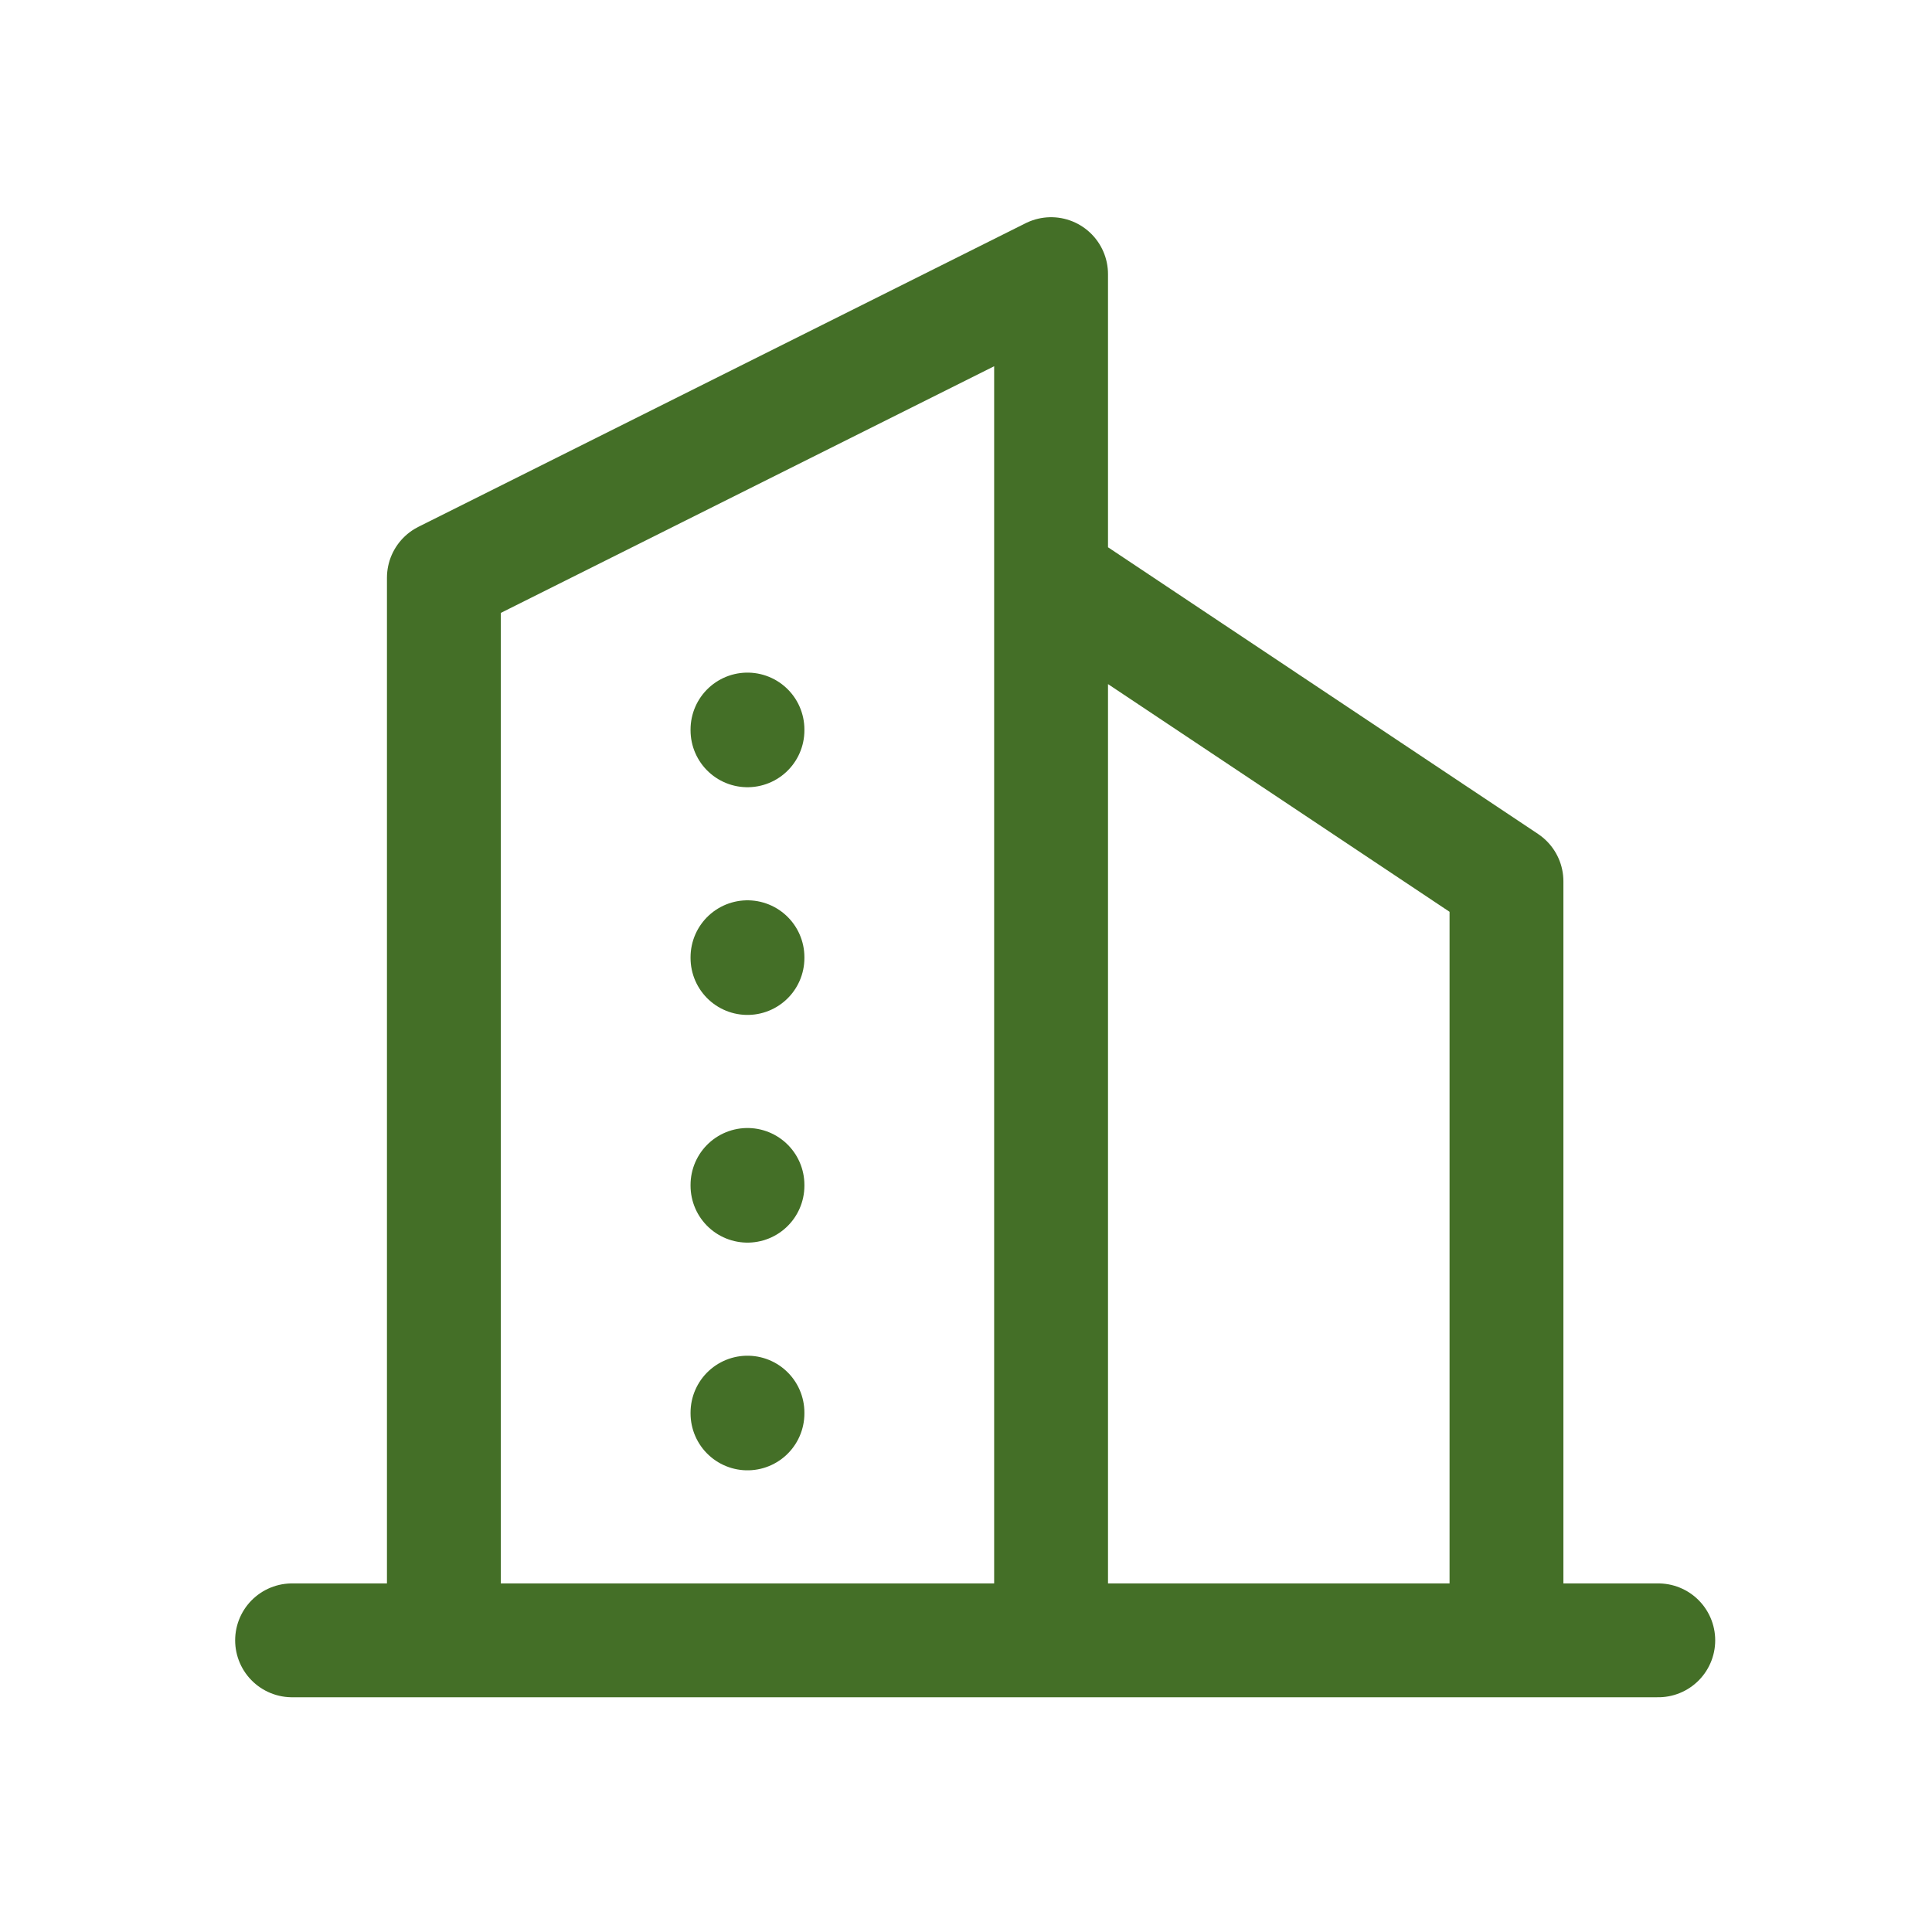
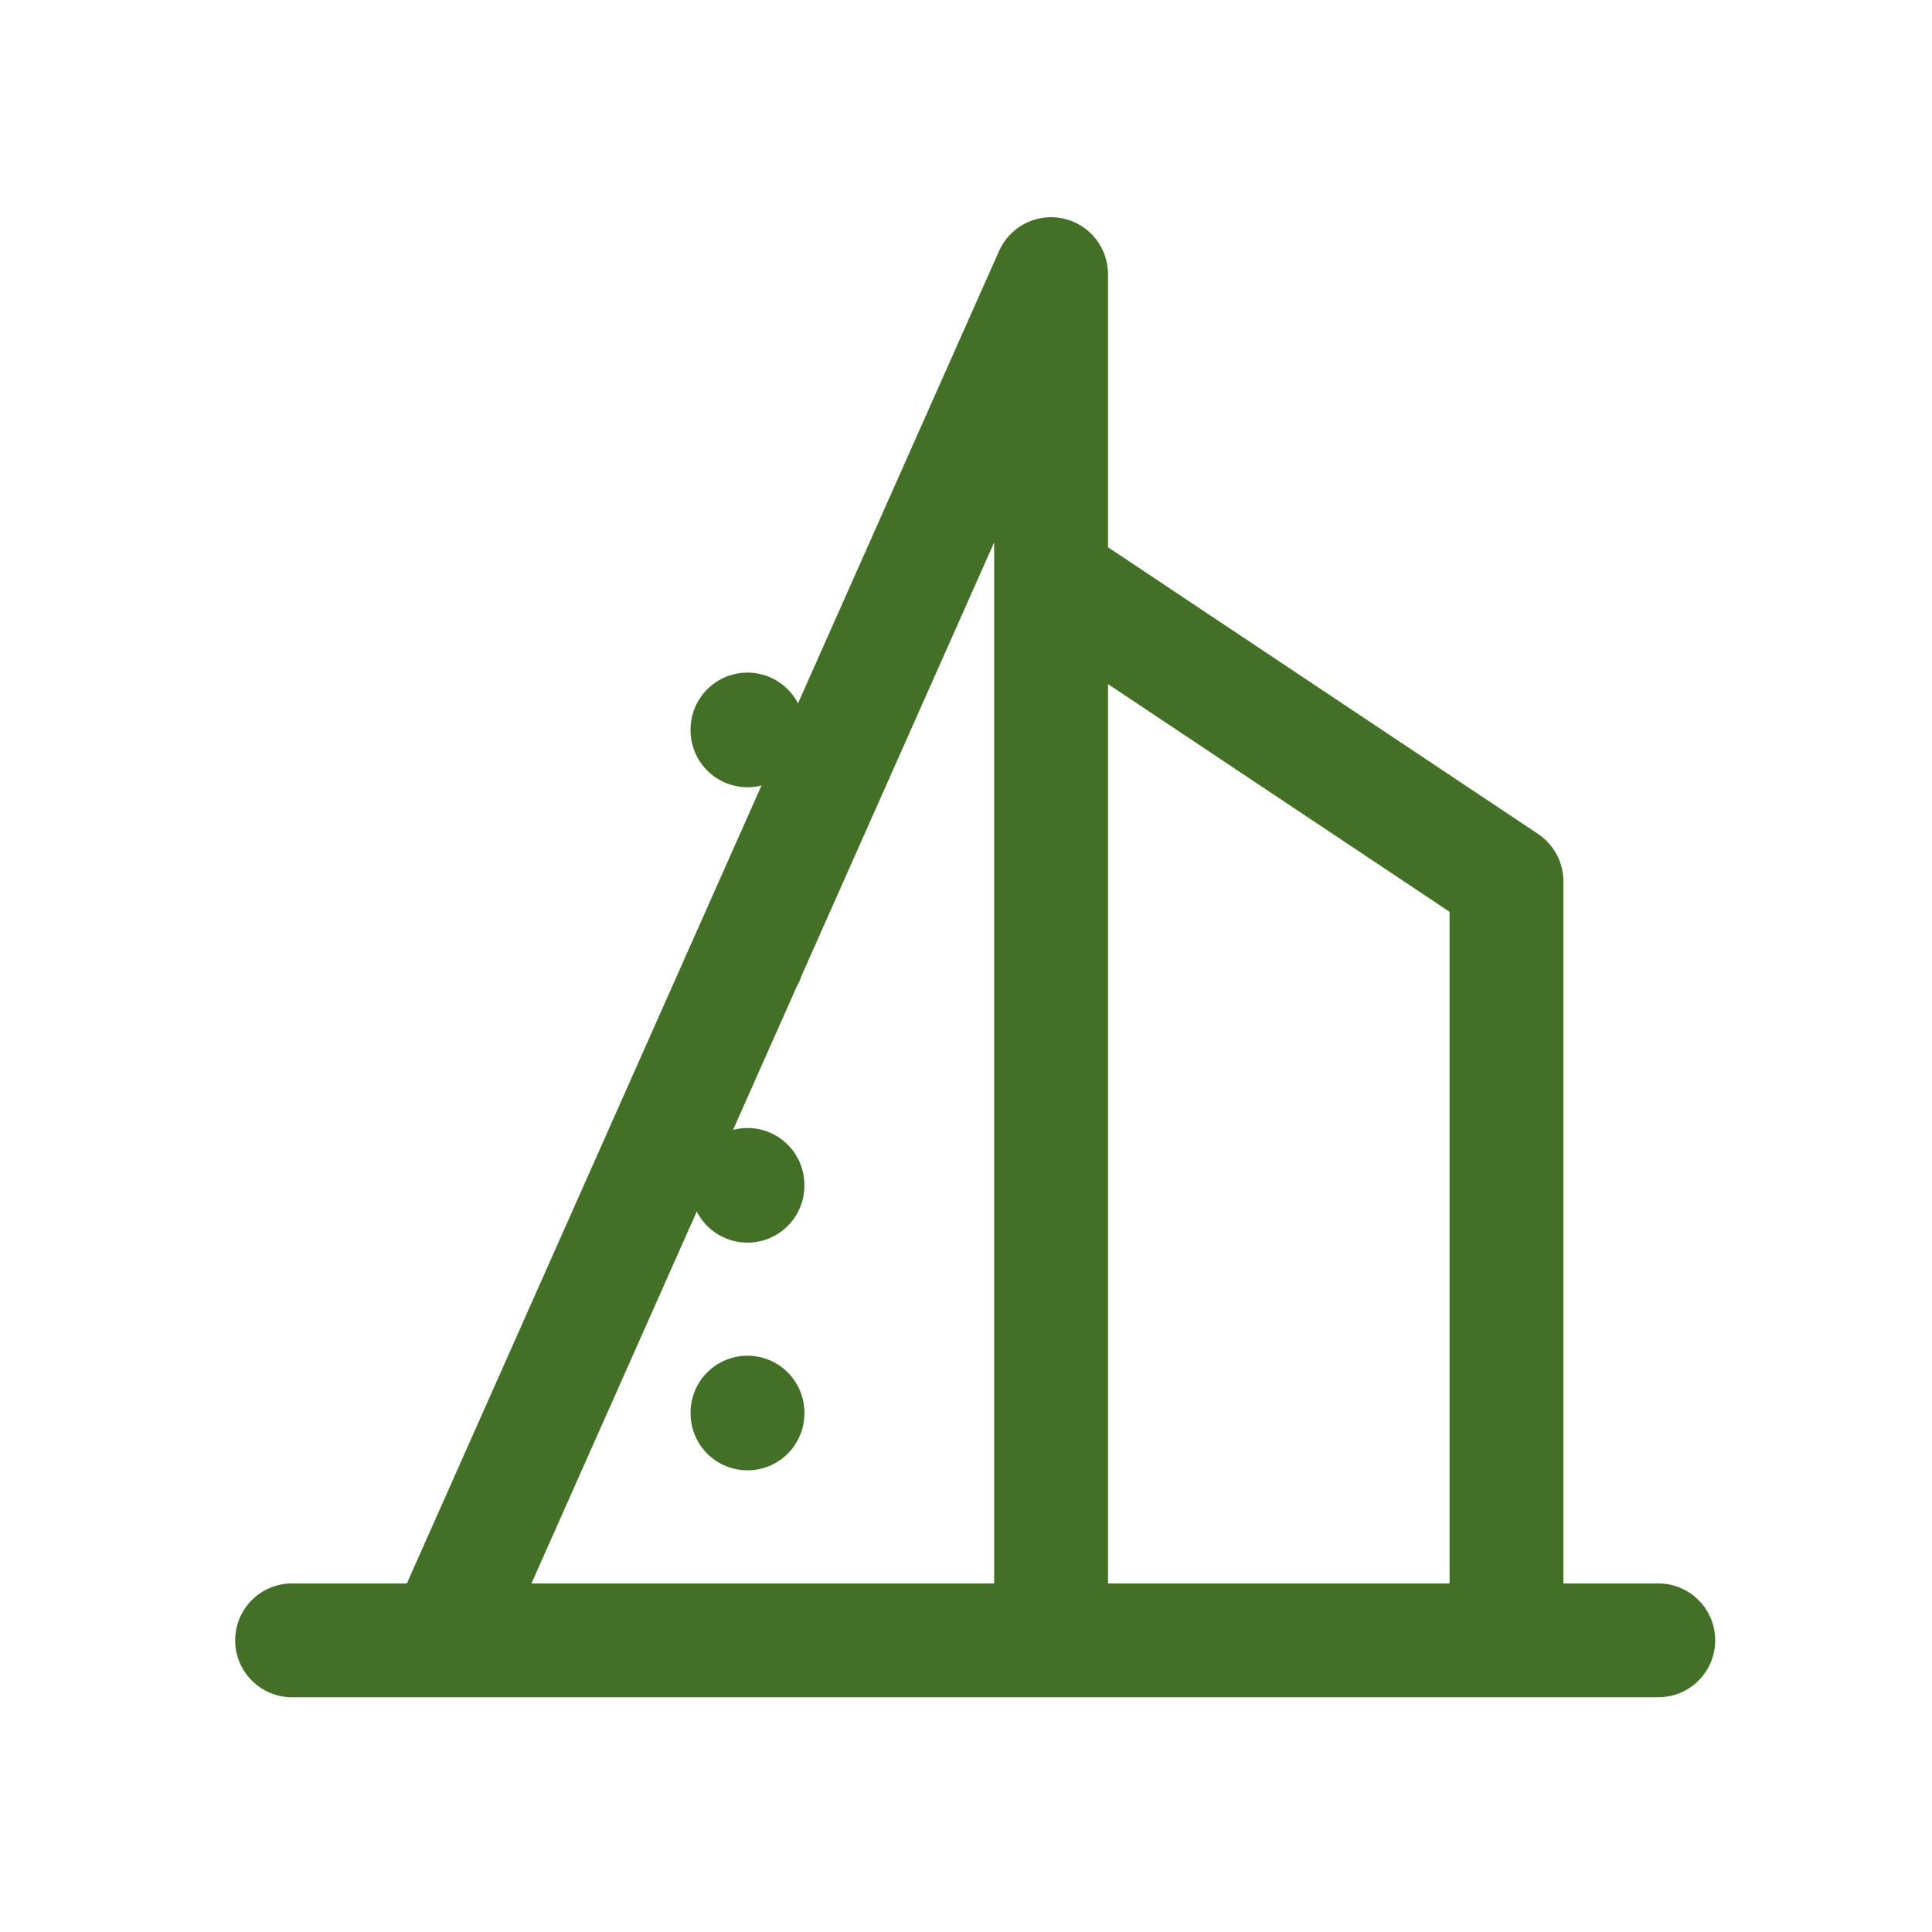
<svg xmlns="http://www.w3.org/2000/svg" width="28" height="28" viewBox="0 0 28 28" fill="none">
-   <path d="M4.233 23.773H24.033M6.433 23.773V8.373L15.233 3.973V23.773M21.833 23.773V12.773L15.233 8.373M10.833 10.573V10.584M10.833 13.873V13.884M10.833 17.173V17.184M10.833 20.473V20.484" stroke="#446F27" stroke-width="1.65" stroke-linecap="round" stroke-linejoin="round" />
+   <path d="M4.233 23.773H24.033M6.433 23.773L15.233 3.973V23.773M21.833 23.773V12.773L15.233 8.373M10.833 10.573V10.584M10.833 13.873V13.884M10.833 17.173V17.184M10.833 20.473V20.484" stroke="#446F27" stroke-width="1.65" stroke-linecap="round" stroke-linejoin="round" />
</svg>